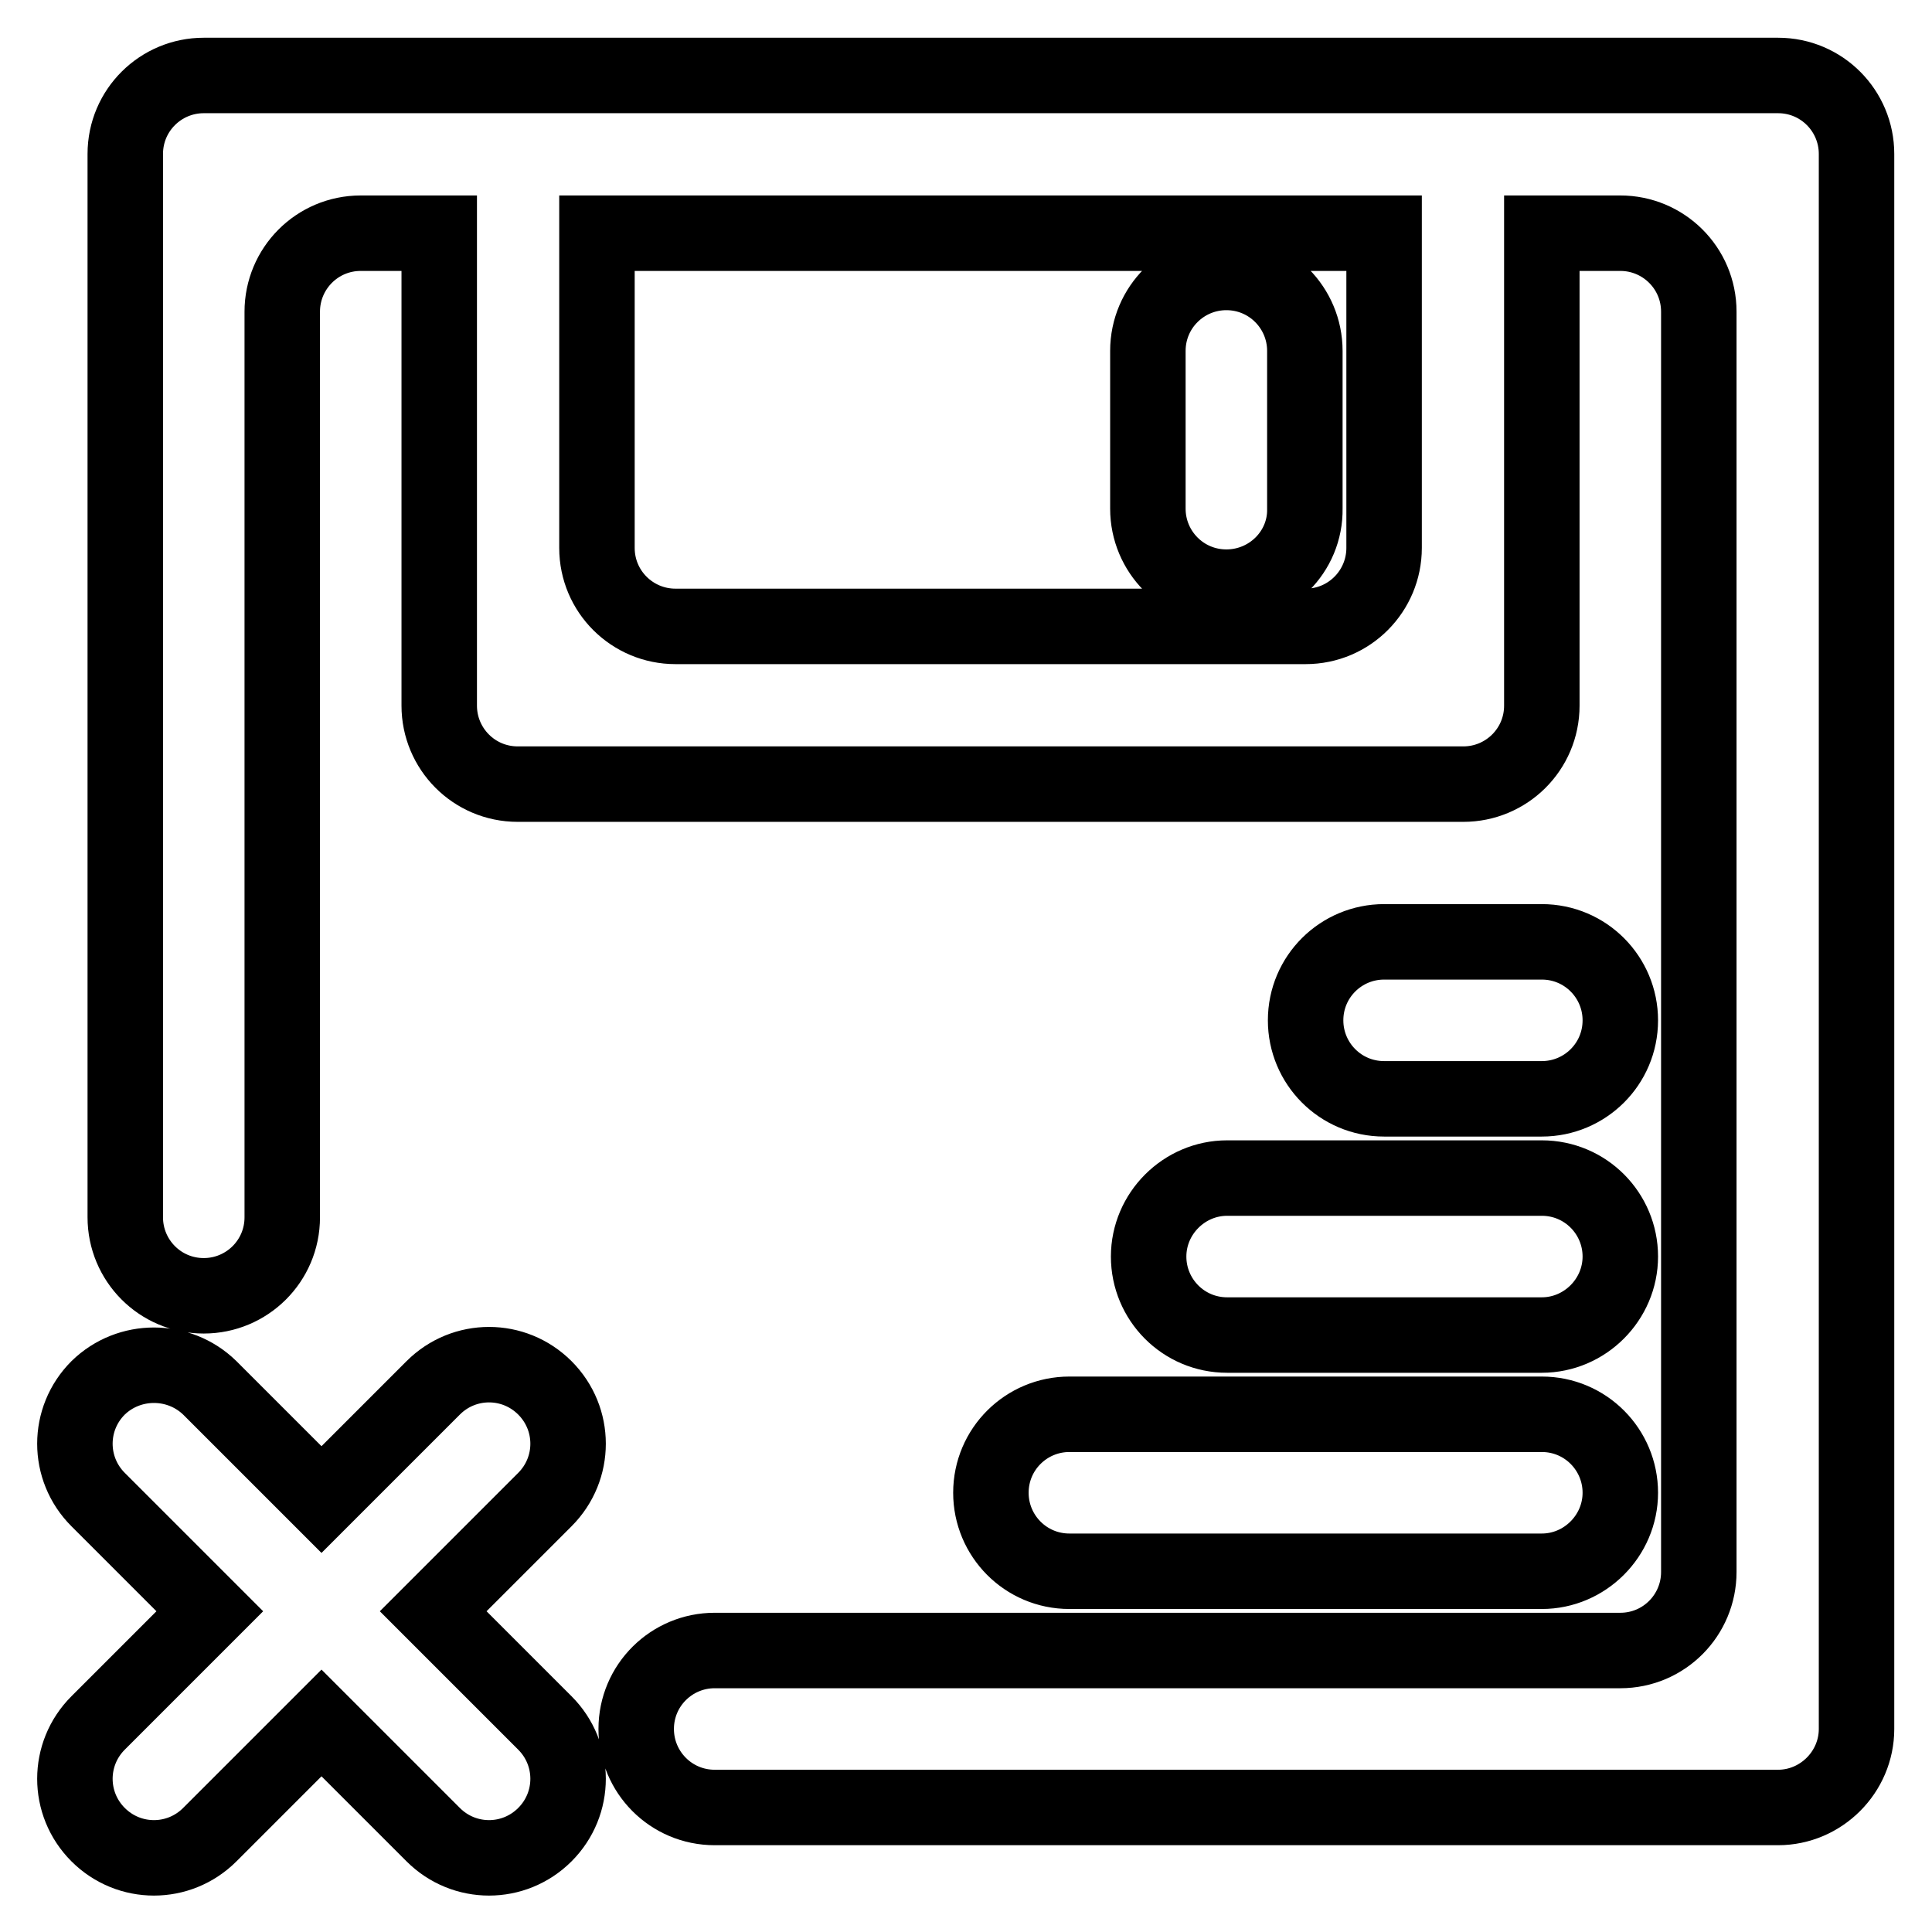
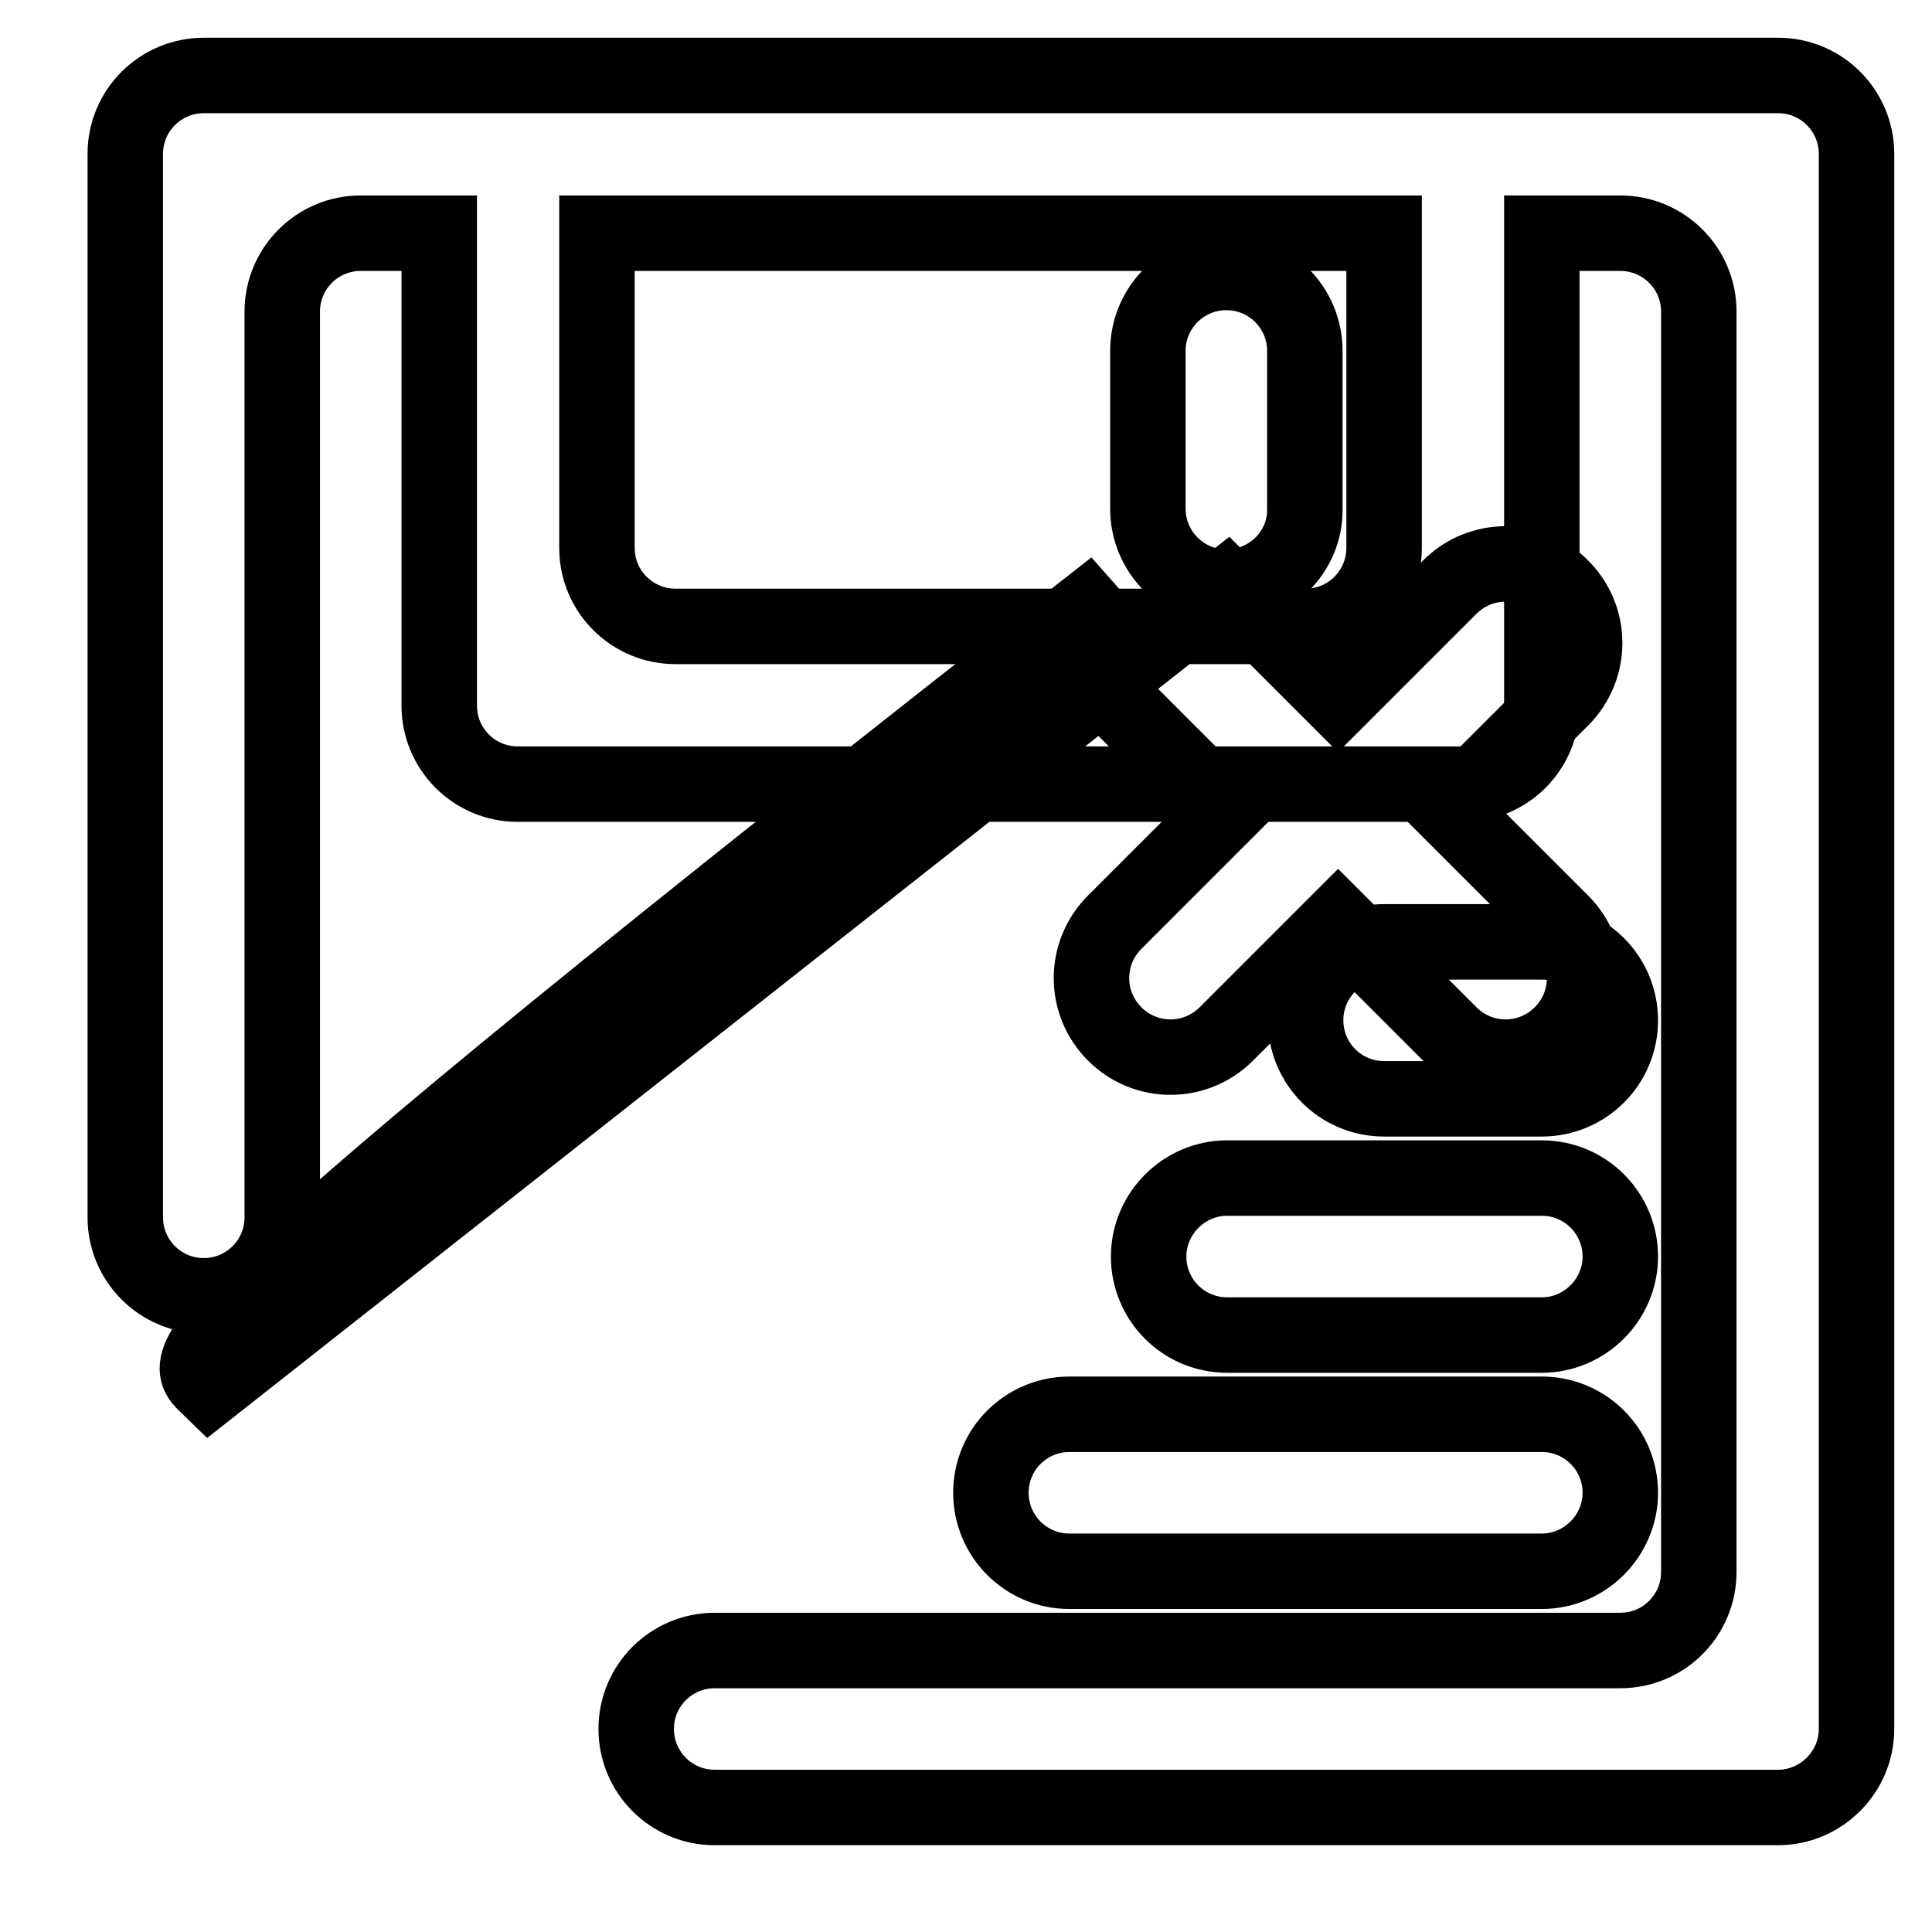
<svg xmlns="http://www.w3.org/2000/svg" version="1.1" x="0px" y="0px" viewBox="0 0 256 256" enable-background="new 0 0 256 256" xml:space="preserve">
  <g>
-     <path stroke-width="10" fill-opacity="0" stroke="#000000" d="M204.3,208.2h-62.6c-5.8,0-10.4-4.7-10.4-10.4c0-5.8,4.7-10.4,10.4-10.4h62.6c5.8,0,10.4,4.7,10.4,10.4 C214.7,203.5,210,208.2,204.3,208.2z M204.3,145.6h-20.9c-5.8,0-10.4-4.7-10.4-10.4c0-5.8,4.7-10.4,10.4-10.4h20.9 c5.8,0,10.4,4.7,10.4,10.4C214.7,141,210,145.6,204.3,145.6z M204.3,176.9h-41.7c-5.8,0-10.4-4.7-10.4-10.4s4.7-10.4,10.4-10.4 h41.7c5.8,0,10.4,4.7,10.4,10.4S210,176.9,204.3,176.9z M235.6,239.5H94.7c-5.8,0-10.4-4.7-10.4-10.4c0-5.8,4.7-10.4,10.4-10.4h120 c5.8,0,10.4-4.7,10.4-10.4V41.3c0-5.8-4.7-10.4-10.4-10.4h-10.4v62.6c0,5.8-4.7,10.4-10.4,10.4H68.6c-5.8,0-10.4-4.7-10.4-10.4 V30.9H47.8c-5.8,0-10.4,4.7-10.4,10.4v120c0,5.8-4.7,10.4-10.4,10.4c-5.8,0-10.4-4.7-10.4-10.4V20.4c0-5.8,4.7-10.4,10.4-10.4h41.7 h125.2h41.7c5.8,0,10.4,4.7,10.4,10.4v208.7C246,234.8,241.3,239.5,235.6,239.5z M183.4,30.9H79.1v41.7c0,5.8,4.7,10.4,10.4,10.4 H173c5.8,0,10.4-4.7,10.4-10.4V30.9z M162.5,77.8c-5.8,0-10.4-4.7-10.4-10.4V46.5c0-5.8,4.7-10.4,10.4-10.4 c5.8,0,10.4,4.7,10.4,10.4v20.9C173,73.1,168.3,77.8,162.5,77.8z M27.8,183.9l14.8,14.8l14.8-14.8c4.1-4.1,10.7-4.1,14.8,0 c4.1,4.1,4.1,10.7,0,14.8l-14.8,14.8l14.8,14.8c4.1,4.1,4.1,10.7,0,14.8c-4.1,4.1-10.7,4.1-14.8,0l-14.8-14.8l-14.8,14.8 c-4.1,4.1-10.7,4.1-14.8,0c-4.1-4.1-4.1-10.7,0-14.8l14.8-14.8l-14.8-14.8c-4.1-4.1-4.1-10.7,0-14.8 C17.1,179.9,23.7,179.9,27.8,183.9z" />
+     <path stroke-width="10" fill-opacity="0" stroke="#000000" d="M204.3,208.2h-62.6c-5.8,0-10.4-4.7-10.4-10.4c0-5.8,4.7-10.4,10.4-10.4h62.6c5.8,0,10.4,4.7,10.4,10.4 C214.7,203.5,210,208.2,204.3,208.2z M204.3,145.6h-20.9c-5.8,0-10.4-4.7-10.4-10.4c0-5.8,4.7-10.4,10.4-10.4h20.9 c5.8,0,10.4,4.7,10.4,10.4C214.7,141,210,145.6,204.3,145.6z M204.3,176.9h-41.7c-5.8,0-10.4-4.7-10.4-10.4s4.7-10.4,10.4-10.4 h41.7c5.8,0,10.4,4.7,10.4,10.4S210,176.9,204.3,176.9z M235.6,239.5H94.7c-5.8,0-10.4-4.7-10.4-10.4c0-5.8,4.7-10.4,10.4-10.4h120 c5.8,0,10.4-4.7,10.4-10.4V41.3c0-5.8-4.7-10.4-10.4-10.4h-10.4v62.6c0,5.8-4.7,10.4-10.4,10.4H68.6c-5.8,0-10.4-4.7-10.4-10.4 V30.9H47.8c-5.8,0-10.4,4.7-10.4,10.4v120c0,5.8-4.7,10.4-10.4,10.4c-5.8,0-10.4-4.7-10.4-10.4V20.4c0-5.8,4.7-10.4,10.4-10.4h41.7 h125.2h41.7c5.8,0,10.4,4.7,10.4,10.4v208.7C246,234.8,241.3,239.5,235.6,239.5z M183.4,30.9H79.1v41.7c0,5.8,4.7,10.4,10.4,10.4 H173c5.8,0,10.4-4.7,10.4-10.4V30.9z M162.5,77.8c-5.8,0-10.4-4.7-10.4-10.4V46.5c0-5.8,4.7-10.4,10.4-10.4 c5.8,0,10.4,4.7,10.4,10.4v20.9C173,73.1,168.3,77.8,162.5,77.8z l14.8,14.8l14.8-14.8c4.1-4.1,10.7-4.1,14.8,0 c4.1,4.1,4.1,10.7,0,14.8l-14.8,14.8l14.8,14.8c4.1,4.1,4.1,10.7,0,14.8c-4.1,4.1-10.7,4.1-14.8,0l-14.8-14.8l-14.8,14.8 c-4.1,4.1-10.7,4.1-14.8,0c-4.1-4.1-4.1-10.7,0-14.8l14.8-14.8l-14.8-14.8c-4.1-4.1-4.1-10.7,0-14.8 C17.1,179.9,23.7,179.9,27.8,183.9z" />
  </g>
</svg>